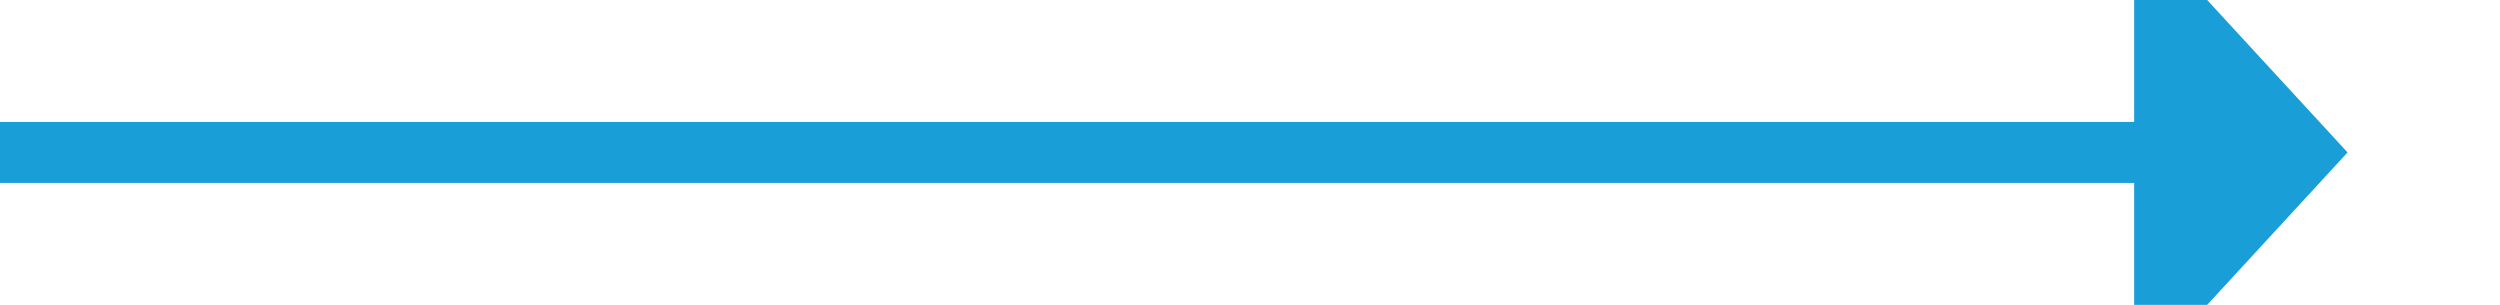
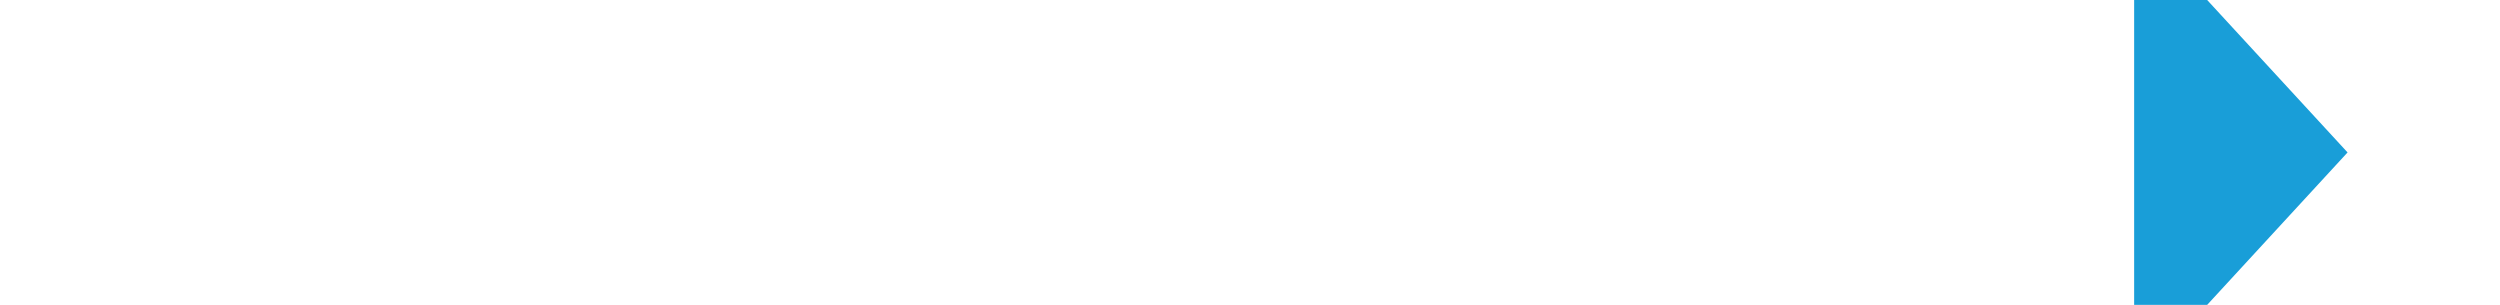
<svg xmlns="http://www.w3.org/2000/svg" version="1.1" width="82px" height="10px" preserveAspectRatio="xMinYMid meet" viewBox="917 2892 82 8">
-   <path d="M 917 2896  L 988 2896  " stroke-width="2" stroke-dasharray="0" stroke="rgba(25, 158, 216, 1)" fill="none" class="stroke" />
  <path d="M 987 2903.6  L 994 2896  L 987 2888.4  L 987 2903.6  Z " fill-rule="nonzero" fill="rgba(25, 158, 216, 1)" stroke="none" class="fill" />
</svg>